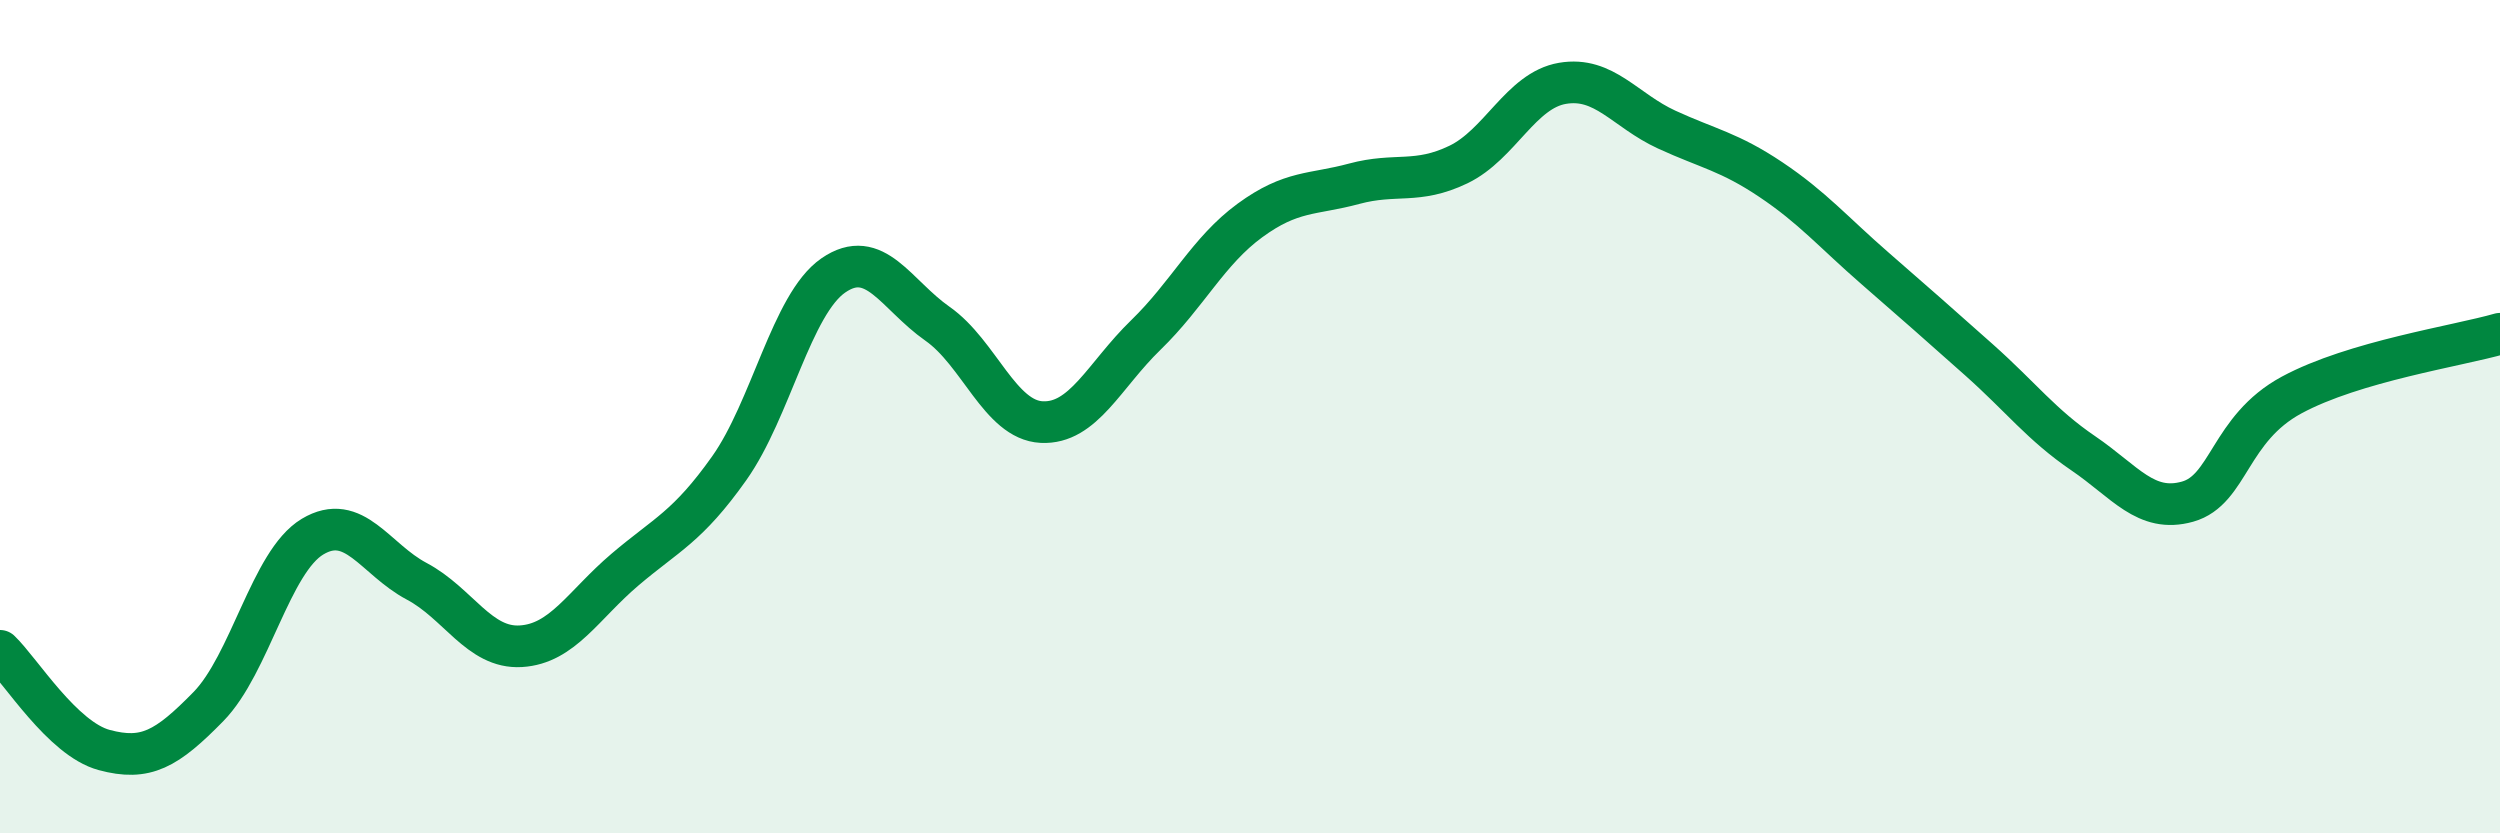
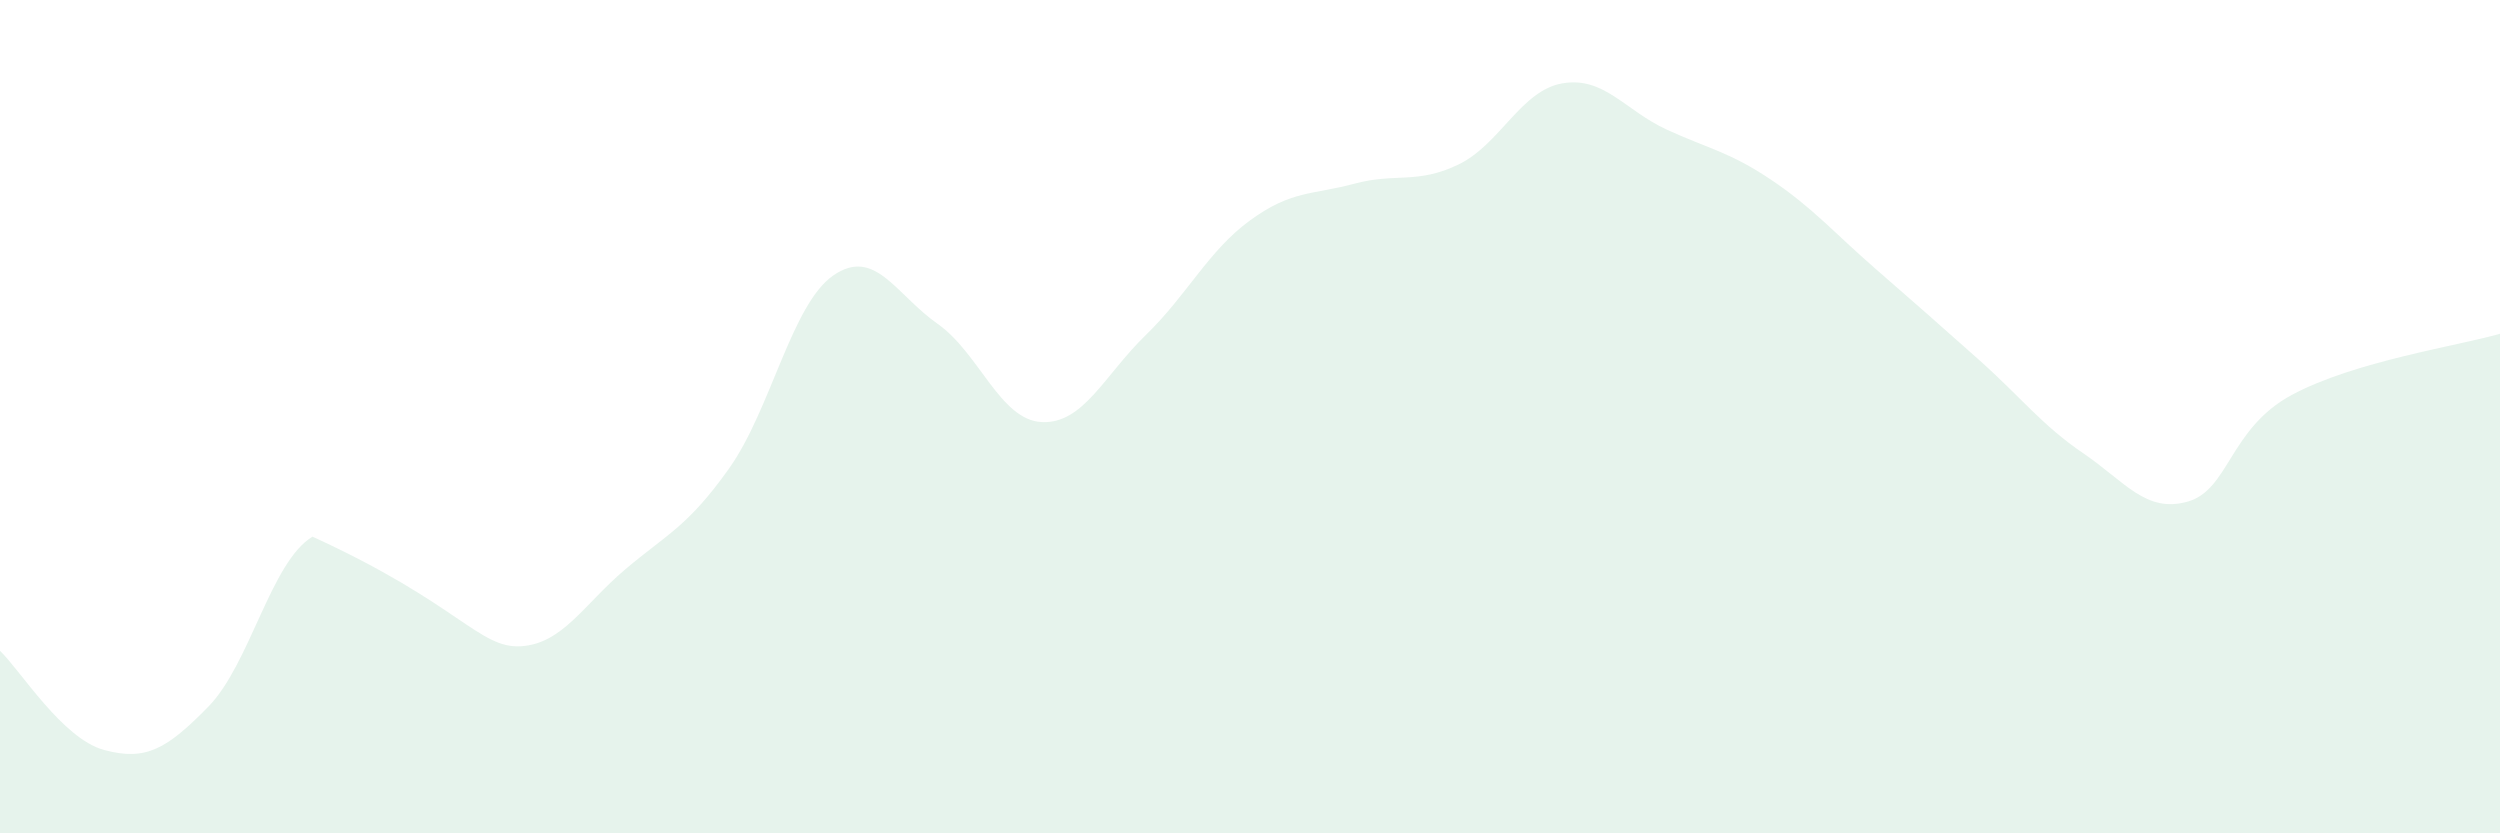
<svg xmlns="http://www.w3.org/2000/svg" width="60" height="20" viewBox="0 0 60 20">
-   <path d="M 0,15.62 C 0.5,16.1 1.5,17.73 2.5,18 C 3.5,18.27 4,17.98 5,16.96 C 6,15.94 6.5,13.48 7.5,12.88 C 8.5,12.28 9,13.42 10,13.95 C 11,14.48 11.5,15.57 12.5,15.51 C 13.5,15.45 14,14.52 15,13.67 C 16,12.82 16.5,12.65 17.5,11.24 C 18.5,9.83 19,7.3 20,6.61 C 21,5.92 21.5,7.07 22.5,7.77 C 23.5,8.47 24,10.08 25,10.13 C 26,10.18 26.5,9.01 27.5,8.04 C 28.5,7.07 29,6.02 30,5.29 C 31,4.56 31.5,4.68 32.5,4.41 C 33.5,4.14 34,4.43 35,3.95 C 36,3.47 36.5,2.17 37.5,2 C 38.5,1.83 39,2.65 40,3.11 C 41,3.57 41.5,3.64 42.5,4.31 C 43.5,4.98 44,5.57 45,6.44 C 46,7.31 46.5,7.75 47.5,8.64 C 48.5,9.53 49,10.2 50,10.88 C 51,11.56 51.5,12.32 52.5,12.04 C 53.5,11.76 53.5,10.29 55,9.48 C 56.5,8.67 59,8.3 60,8.01L60 20L0 20Z" fill="#008740" opacity="0.1" stroke-linecap="round" stroke-linejoin="round" />
-   <path d="M 0,15.62 C 0.5,16.1 1.5,17.73 2.5,18 C 3.5,18.27 4,17.98 5,16.96 C 6,15.94 6.5,13.48 7.5,12.88 C 8.5,12.28 9,13.42 10,13.95 C 11,14.48 11.5,15.57 12.5,15.51 C 13.5,15.45 14,14.52 15,13.67 C 16,12.82 16.5,12.65 17.5,11.24 C 18.5,9.83 19,7.3 20,6.61 C 21,5.92 21.5,7.07 22.5,7.77 C 23.5,8.47 24,10.08 25,10.13 C 26,10.18 26.5,9.01 27.5,8.04 C 28.5,7.07 29,6.02 30,5.29 C 31,4.56 31.5,4.68 32.5,4.41 C 33.5,4.14 34,4.43 35,3.95 C 36,3.47 36.5,2.17 37.5,2 C 38.5,1.83 39,2.65 40,3.11 C 41,3.57 41.5,3.64 42.5,4.31 C 43.5,4.98 44,5.57 45,6.44 C 46,7.31 46.5,7.75 47.5,8.64 C 48.5,9.53 49,10.2 50,10.88 C 51,11.56 51.5,12.32 52.5,12.04 C 53.5,11.76 53.5,10.29 55,9.48 C 56.5,8.67 59,8.3 60,8.01" stroke="#008740" stroke-width="1" fill="none" stroke-linecap="round" stroke-linejoin="round" />
+   <path d="M 0,15.62 C 0.5,16.1 1.5,17.73 2.5,18 C 3.5,18.27 4,17.98 5,16.96 C 6,15.94 6.5,13.48 7.5,12.88 C 11,14.48 11.5,15.57 12.5,15.51 C 13.5,15.45 14,14.52 15,13.67 C 16,12.82 16.5,12.65 17.5,11.24 C 18.5,9.83 19,7.3 20,6.61 C 21,5.92 21.5,7.07 22.5,7.77 C 23.5,8.47 24,10.08 25,10.13 C 26,10.18 26.5,9.01 27.5,8.04 C 28.5,7.07 29,6.02 30,5.29 C 31,4.56 31.5,4.68 32.5,4.41 C 33.5,4.14 34,4.43 35,3.95 C 36,3.47 36.5,2.17 37.5,2 C 38.5,1.83 39,2.65 40,3.11 C 41,3.57 41.5,3.64 42.5,4.31 C 43.5,4.98 44,5.57 45,6.44 C 46,7.31 46.5,7.75 47.5,8.64 C 48.5,9.53 49,10.2 50,10.88 C 51,11.56 51.5,12.32 52.5,12.04 C 53.5,11.76 53.5,10.29 55,9.48 C 56.5,8.67 59,8.3 60,8.01L60 20L0 20Z" fill="#008740" opacity="0.1" stroke-linecap="round" stroke-linejoin="round" />
</svg>